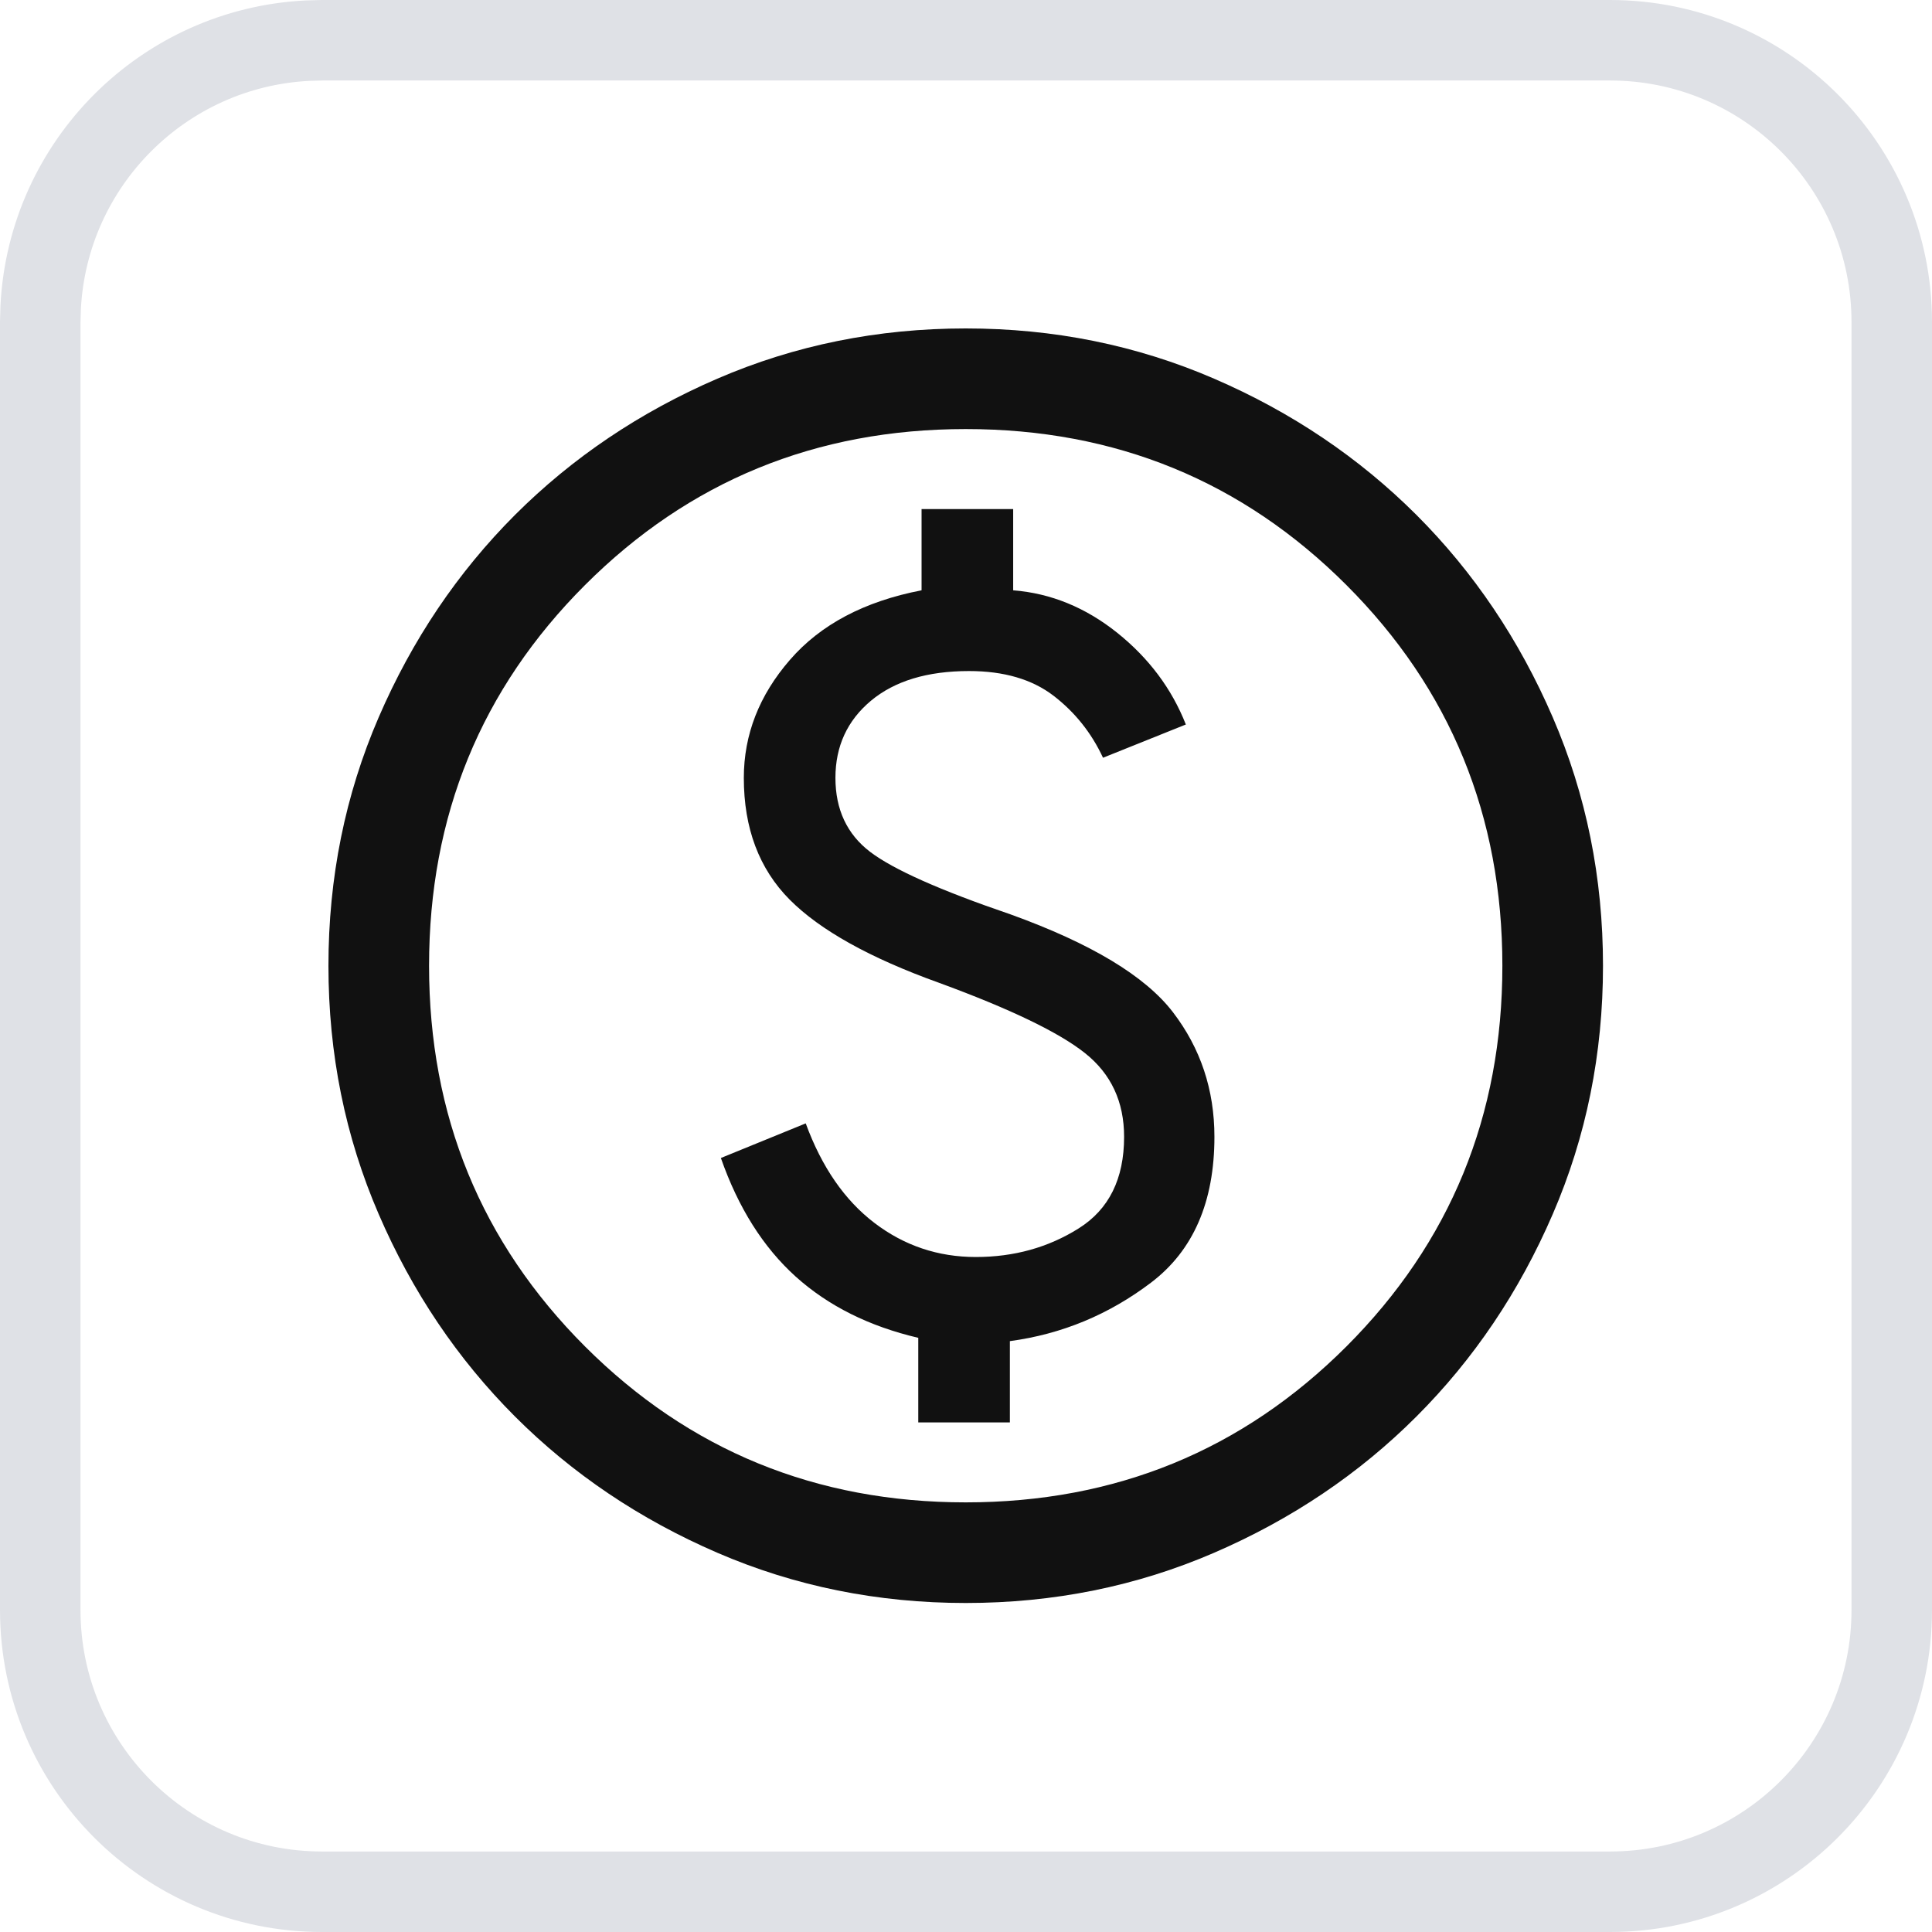
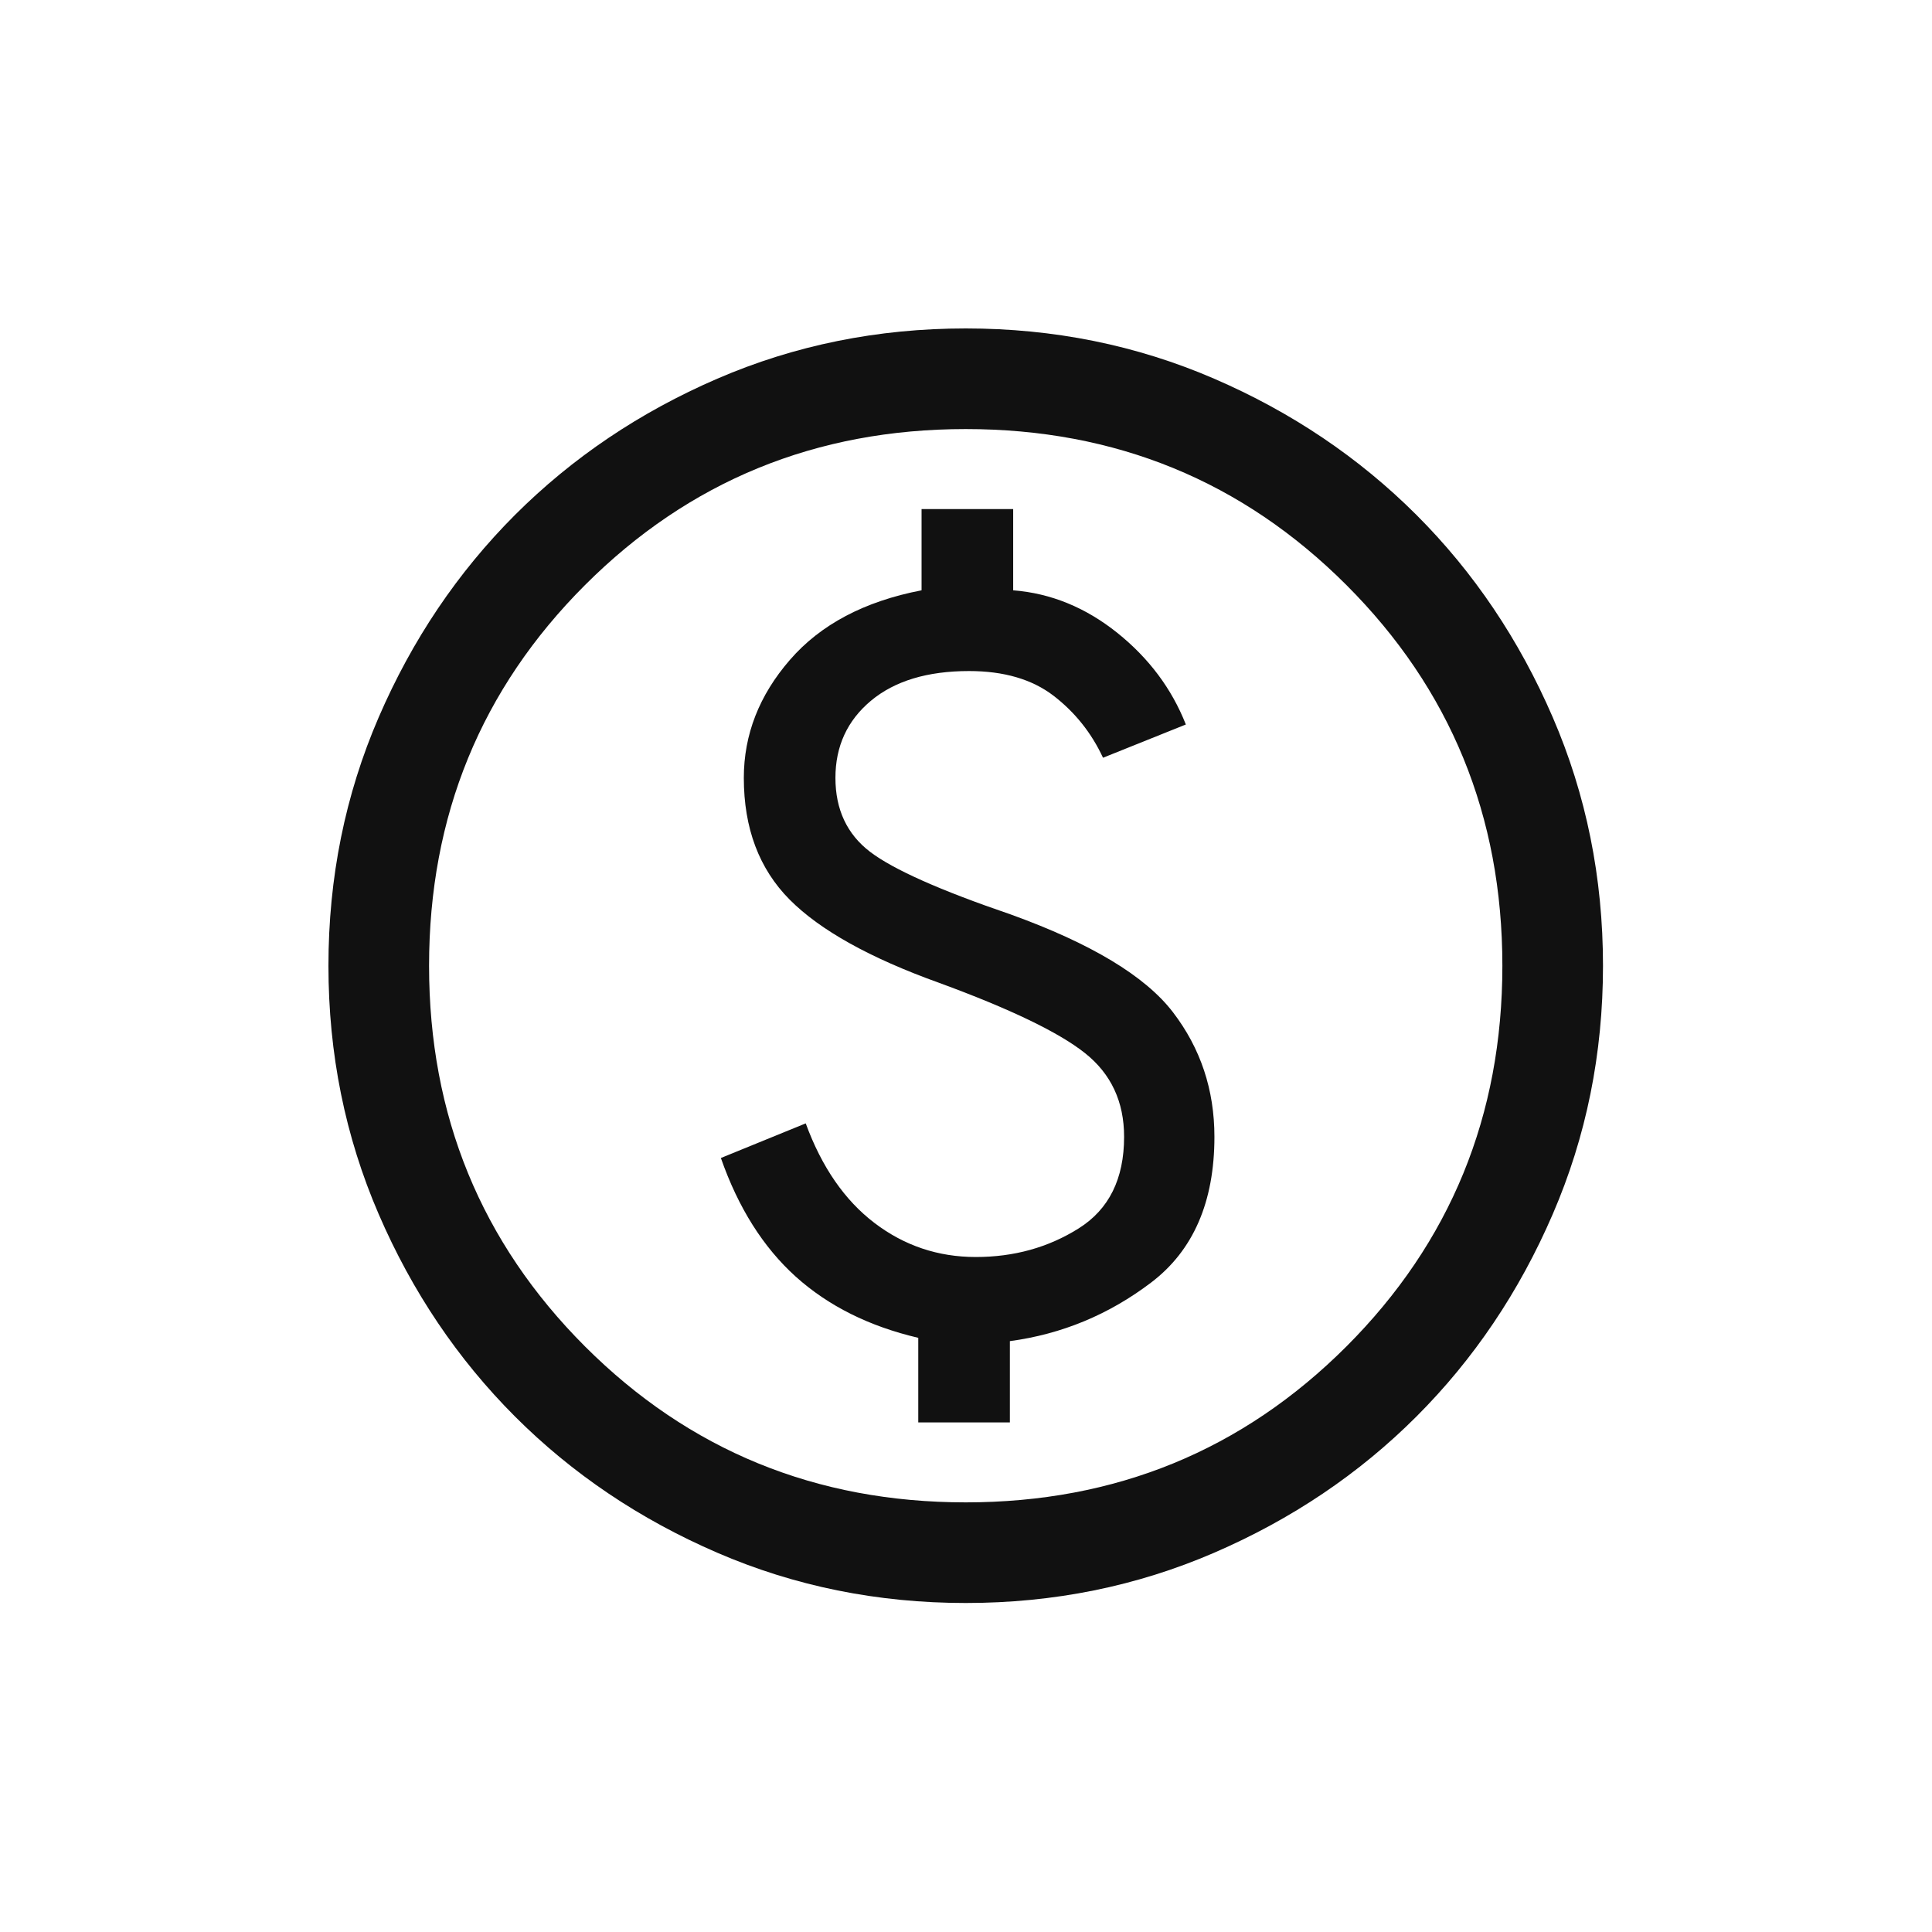
<svg xmlns="http://www.w3.org/2000/svg" fill="none" height="100%" overflow="visible" preserveAspectRatio="none" style="display: block;" viewBox="0 0 24 24" width="100%">
  <g id="icon">
-     <path d="M4 0.5H20C21.933 0.5 23.5 2.067 23.5 4V20C23.5 21.933 21.933 23.5 20 23.5H4C2.067 23.5 0.5 21.933 0.5 20V4L0.505 3.82C0.595 2.03 2.03 0.595 3.82 0.505L4 0.5Z" stroke="#DFE1E6" />
    <path d="M11.407 17.67H12.545V16.66C13.191 16.573 13.776 16.33 14.3 15.932C14.824 15.534 15.086 14.93 15.086 14.122C15.086 13.538 14.914 13.022 14.57 12.573C14.226 12.125 13.554 11.72 12.554 11.359C11.678 11.06 11.097 10.801 10.809 10.582C10.522 10.363 10.378 10.056 10.378 9.663C10.378 9.27 10.525 8.951 10.819 8.705C11.114 8.459 11.52 8.336 12.038 8.336C12.472 8.336 12.822 8.439 13.088 8.643C13.354 8.848 13.559 9.105 13.702 9.413L14.731 9C14.556 8.556 14.273 8.177 13.879 7.861C13.485 7.546 13.054 7.37 12.586 7.333V6.324H11.448V7.333C10.738 7.47 10.193 7.758 9.812 8.198C9.431 8.637 9.24 9.126 9.24 9.663C9.24 10.289 9.43 10.793 9.809 11.175C10.188 11.556 10.806 11.9 11.663 12.208C12.549 12.533 13.154 12.824 13.478 13.082C13.803 13.34 13.964 13.687 13.964 14.122C13.964 14.644 13.776 15.024 13.399 15.26C13.022 15.497 12.596 15.615 12.122 15.615C11.653 15.615 11.233 15.474 10.863 15.192C10.493 14.91 10.208 14.498 10.009 13.955L8.955 14.385C9.171 15.003 9.481 15.494 9.885 15.859C10.29 16.223 10.797 16.476 11.407 16.619V17.67ZM11.997 19.913C10.903 19.913 9.874 19.705 8.911 19.289C7.948 18.873 7.11 18.309 6.397 17.596C5.685 16.883 5.12 16.046 4.704 15.082C4.288 14.119 4.08 13.091 4.08 11.997C4.08 10.903 4.288 9.874 4.704 8.911C5.12 7.948 5.685 7.11 6.397 6.397C7.11 5.685 7.948 5.12 8.911 4.704C9.874 4.288 10.903 4.08 11.997 4.08C13.091 4.08 14.119 4.288 15.082 4.704C16.045 5.12 16.883 5.685 17.596 6.397C18.309 7.11 18.873 7.948 19.289 8.911C19.705 9.874 19.913 10.903 19.913 11.997C19.913 13.091 19.705 14.119 19.289 15.082C18.873 16.046 18.309 16.883 17.596 17.596C16.883 18.309 16.045 18.873 15.082 19.289C14.119 19.705 13.091 19.913 11.997 19.913ZM11.997 18.663C13.858 18.663 15.434 18.017 16.726 16.726C18.017 15.434 18.663 13.858 18.663 11.997C18.663 10.136 18.017 8.559 16.726 7.268C15.434 5.976 13.858 5.33 11.997 5.33C10.136 5.33 8.559 5.976 7.267 7.268C5.976 8.559 5.33 10.136 5.33 11.997C5.33 13.858 5.976 15.434 7.267 16.726C8.559 18.017 10.136 18.663 11.997 18.663Z" fill="#111111" id="paid" />
  </g>
</svg>